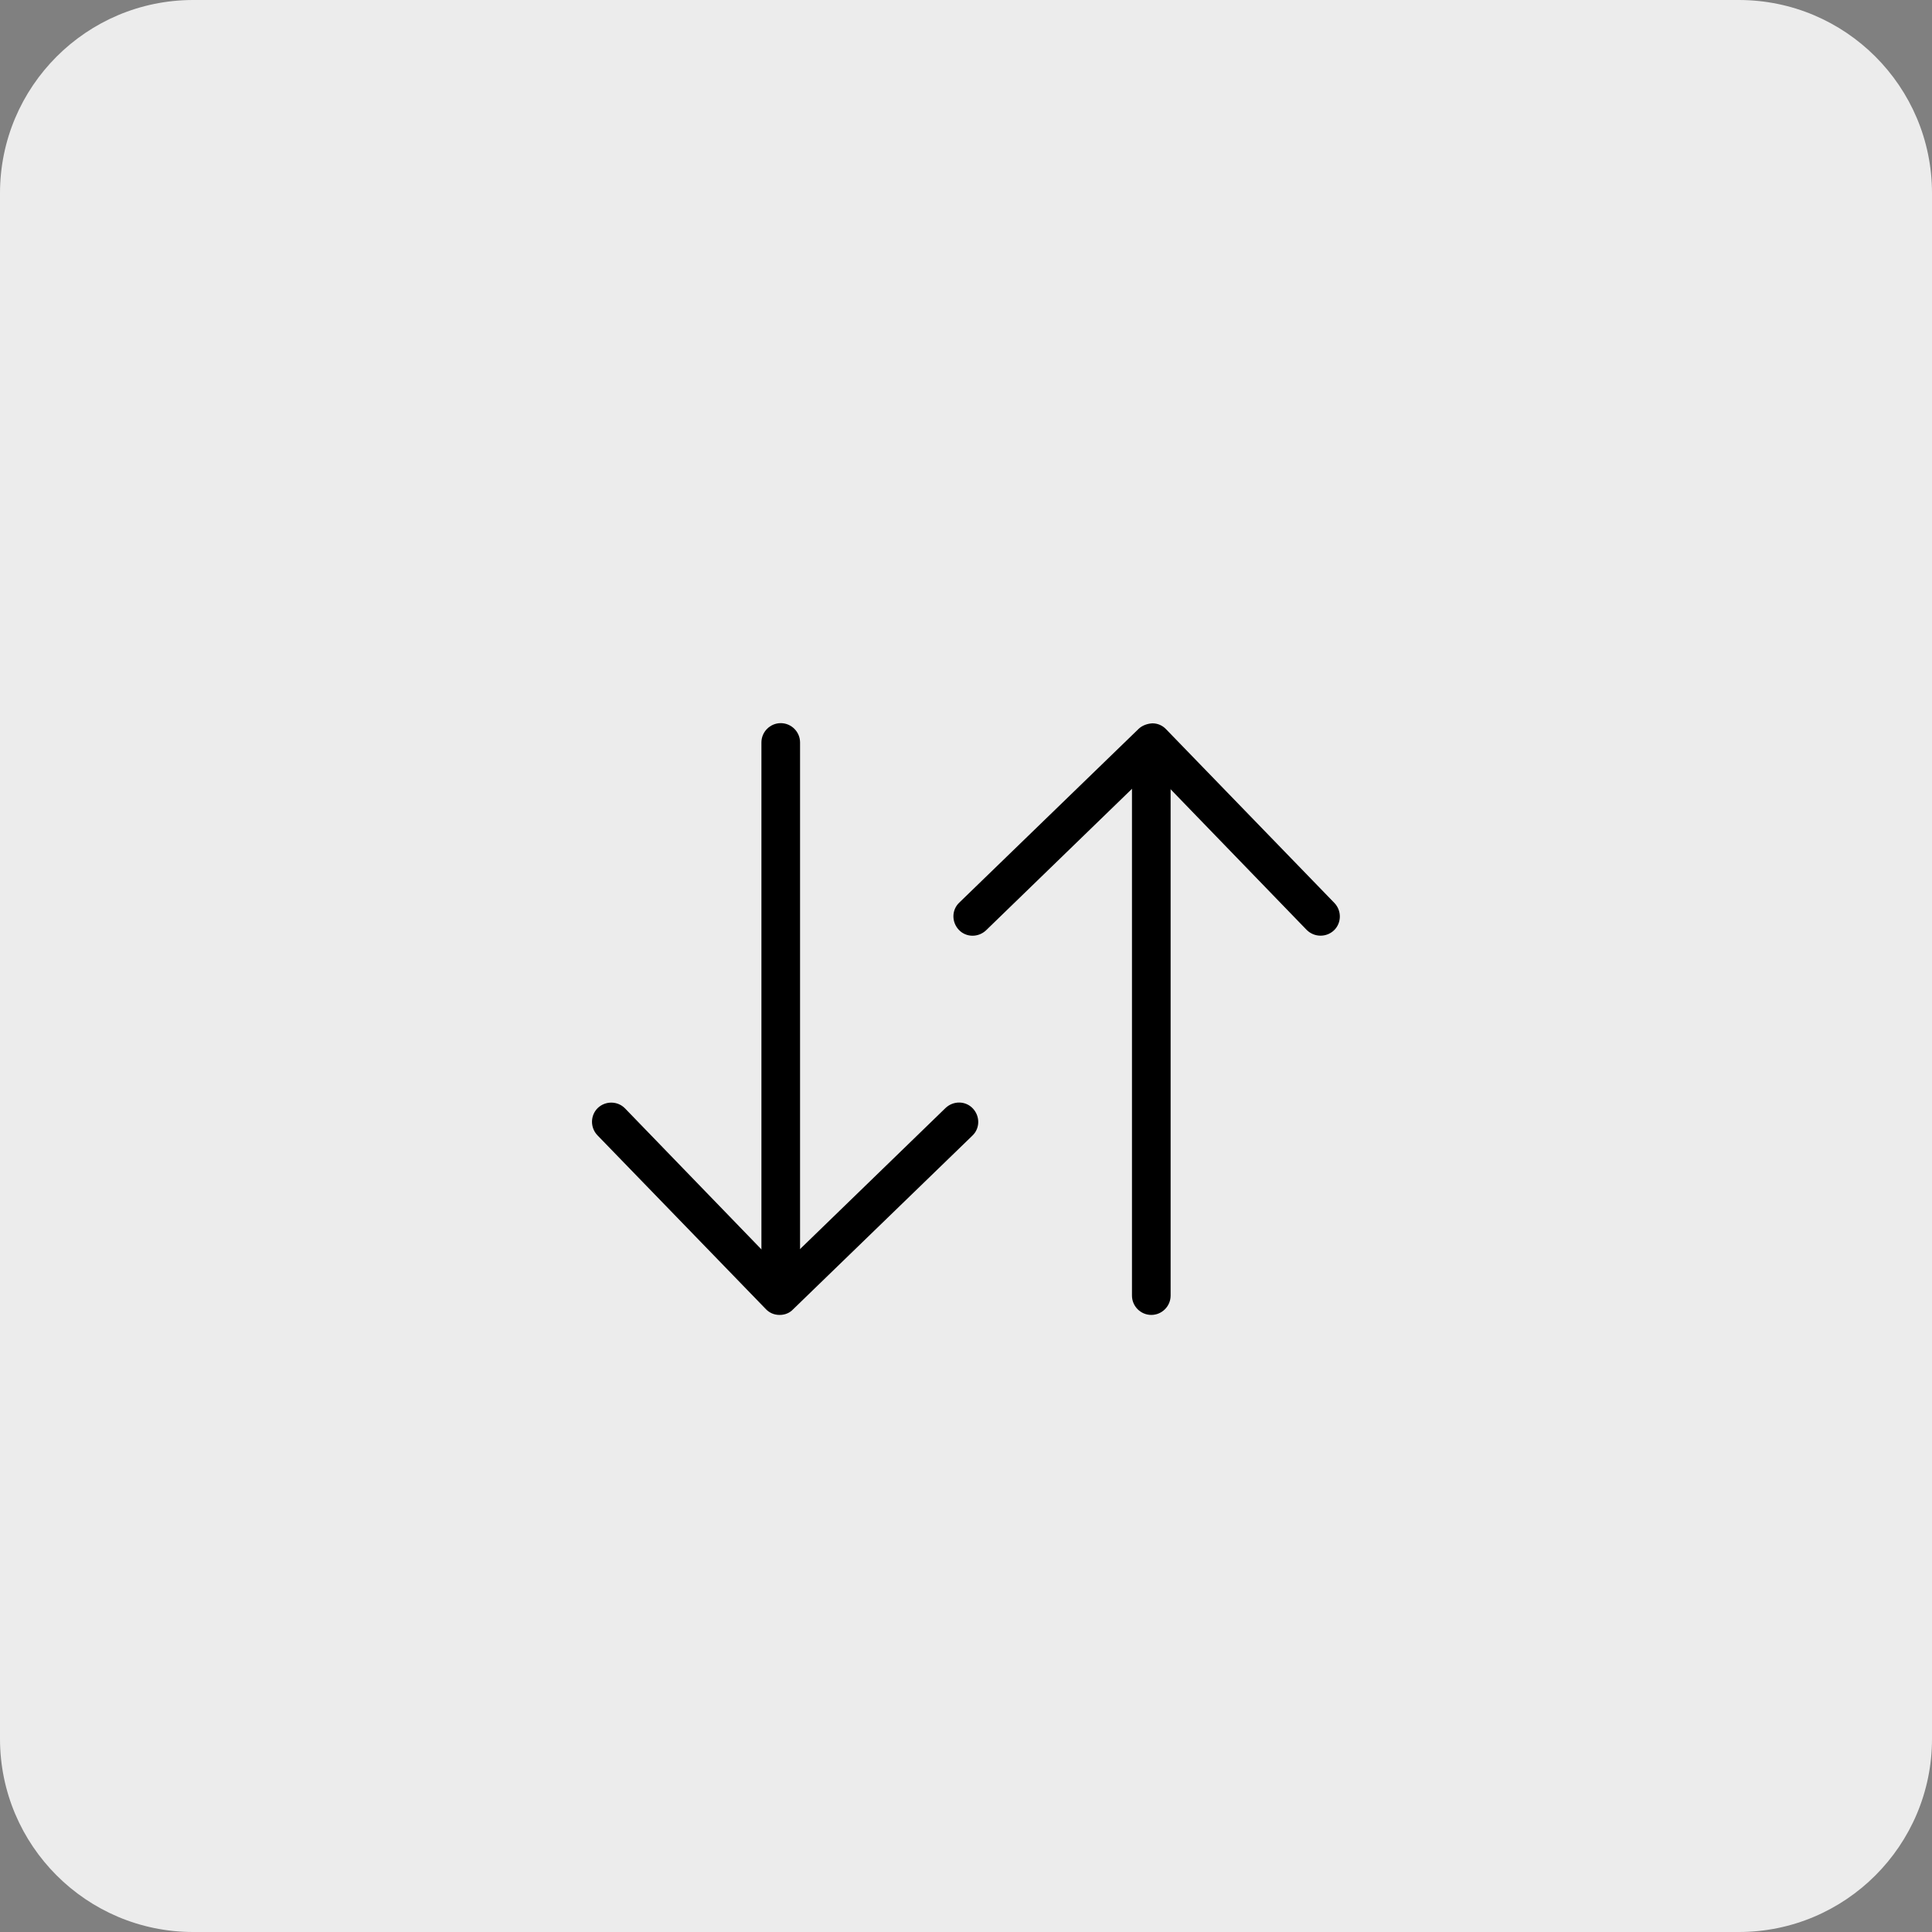
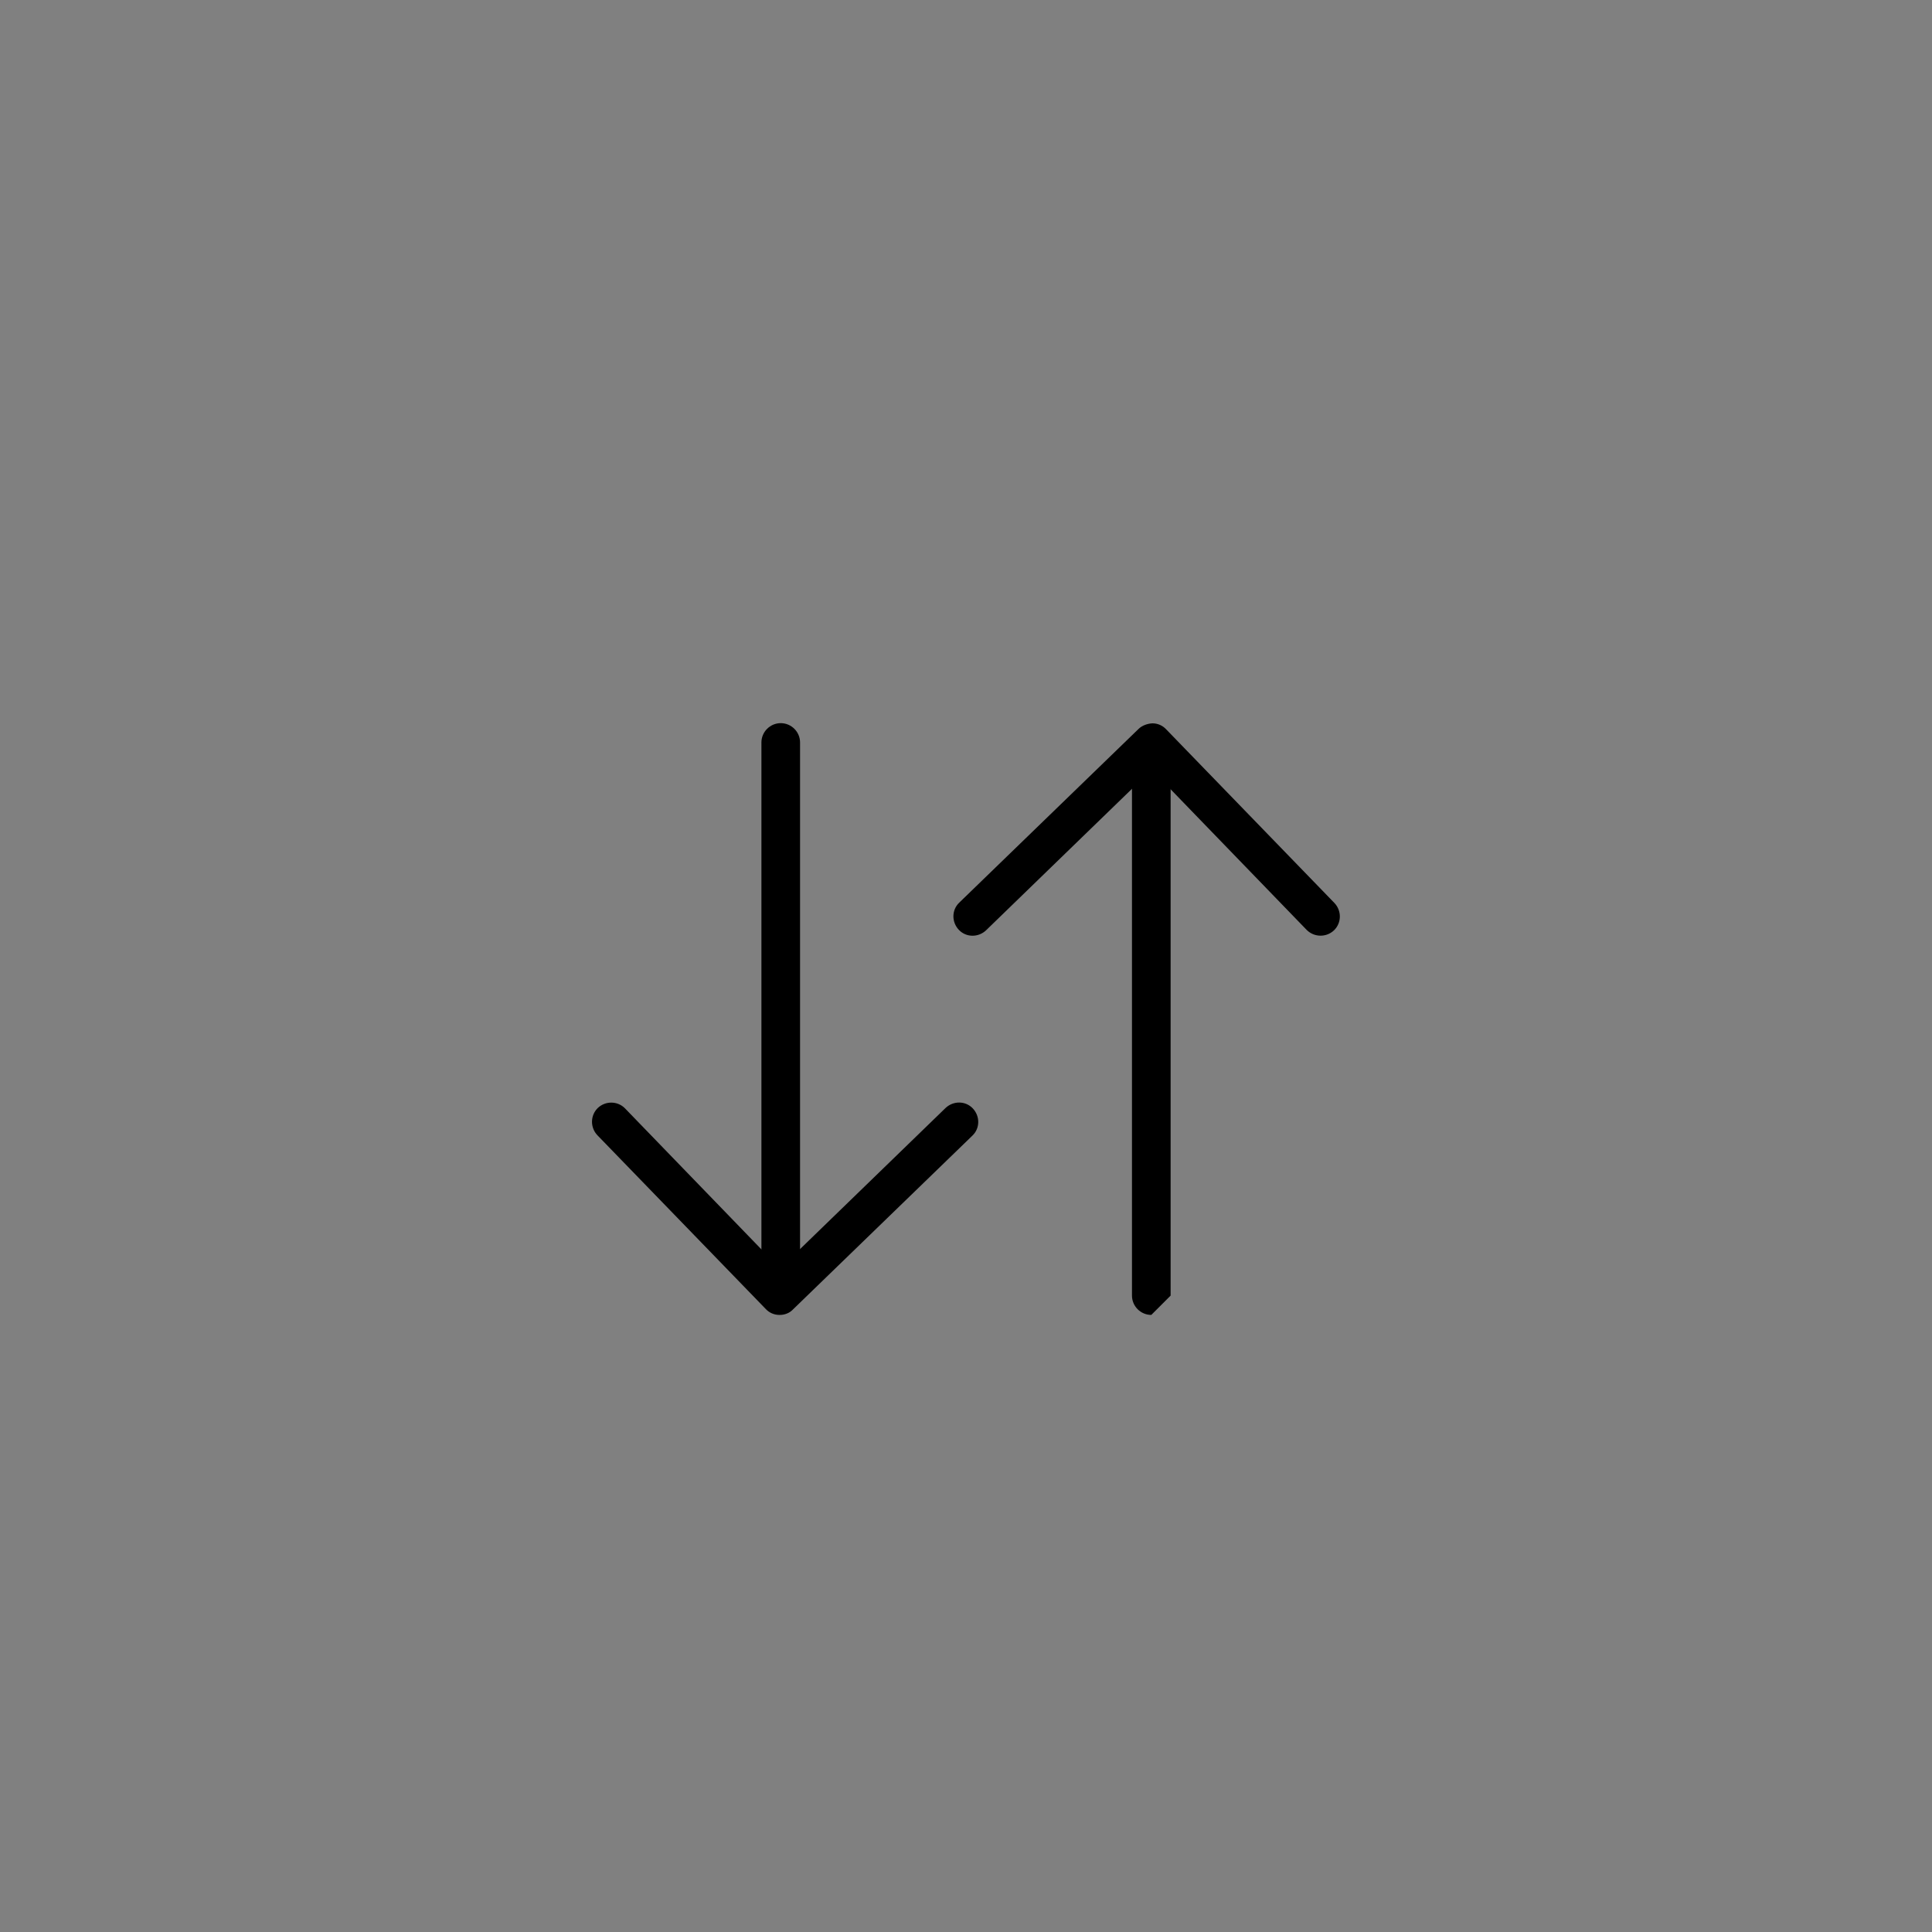
<svg xmlns="http://www.w3.org/2000/svg" version="1.1" x="0px" y="0px" viewBox="0 0 100 100" style="enable-background:new 0 0 100 100;" xml:space="preserve">
  <rect x="0" y="0" width="100" height="100" fill="#808080" stroke="none" />
  <style type="text/css">
	.st0{fill:#ECECEC;}
	.st1{fill:none;stroke:#000000;stroke-width:2;stroke-linecap:round;stroke-linejoin:round;stroke-miterlimit:10;}
	.st2{fill:none;stroke:#000000;stroke-width:2;stroke-linecap:round;stroke-linejoin:round;}
	.st3{fill:none;stroke:#000000;stroke-width:2;stroke-linecap:round;stroke-miterlimit:10;}
</style>
  <g id="BG">
-     <path class="st0" d="M90,100H10c-5.52,0-10-4.48-10-10V10C0,4.48,4.48,0,10,0h80c5.52,0,10,4.48,10,10v80   C100,95.52,95.52,100,90,100z" />
-   </g>
+     </g>
  <g id="Design">
    <g>
      <g id="Group_28_00000045609636614068597760000003072413407651487636_" transform="translate(-485.719 311.6)">
        <path d="M526.08-243.54c0,0-0.01,0-0.02,0c-0.27,0-0.52-0.11-0.7-0.3l-8.72-9c-0.38-0.4-0.37-1.03,0.02-1.41     c0.4-0.38,1.03-0.37,1.41,0.02l8.02,8.29l8.57-8.31c0.4-0.38,1.03-0.38,1.41,0.02c0.38,0.4,0.38,1.03-0.02,1.41l-9.29,9     C526.59-243.64,526.34-243.54,526.08-243.54z" />
        <path d="M526.13-244.38c-0.55,0-1-0.45-1-1v-27.79c0-0.55,0.45-1,1-1s1,0.45,1,1v27.79     C527.13-244.83,526.68-244.38,526.13-244.38z" />
      </g>
      <g id="Group_28_00000086682949865774060100000013178677512992111507_" transform="translate(-485.719 311.6)">
        <path d="M554.07-263.17c-0.26,0-0.52-0.1-0.72-0.3l-8.02-8.29l-8.57,8.31c-0.4,0.38-1.03,0.38-1.41-0.02     c-0.38-0.4-0.38-1.03,0.02-1.41l9.29-9c0.19-0.18,0.47-0.27,0.71-0.28c0.27,0,0.52,0.11,0.7,0.3l8.72,9     c0.38,0.4,0.37,1.03-0.02,1.41C554.57-263.26,554.32-263.17,554.07-263.17z" />
-         <path d="M545.31-243.54c-0.55,0-1-0.45-1-1v-27.79c0-0.55,0.45-1,1-1s1,0.45,1,1v27.79     C546.31-243.99,545.86-243.54,545.31-243.54z" />
+         <path d="M545.31-243.54c-0.55,0-1-0.45-1-1v-27.79c0-0.55,0.45-1,1-1s1,0.45,1,1v27.79     z" />
      </g>
    </g>
  </g>
  <g id="Guides">
</g>
</svg>